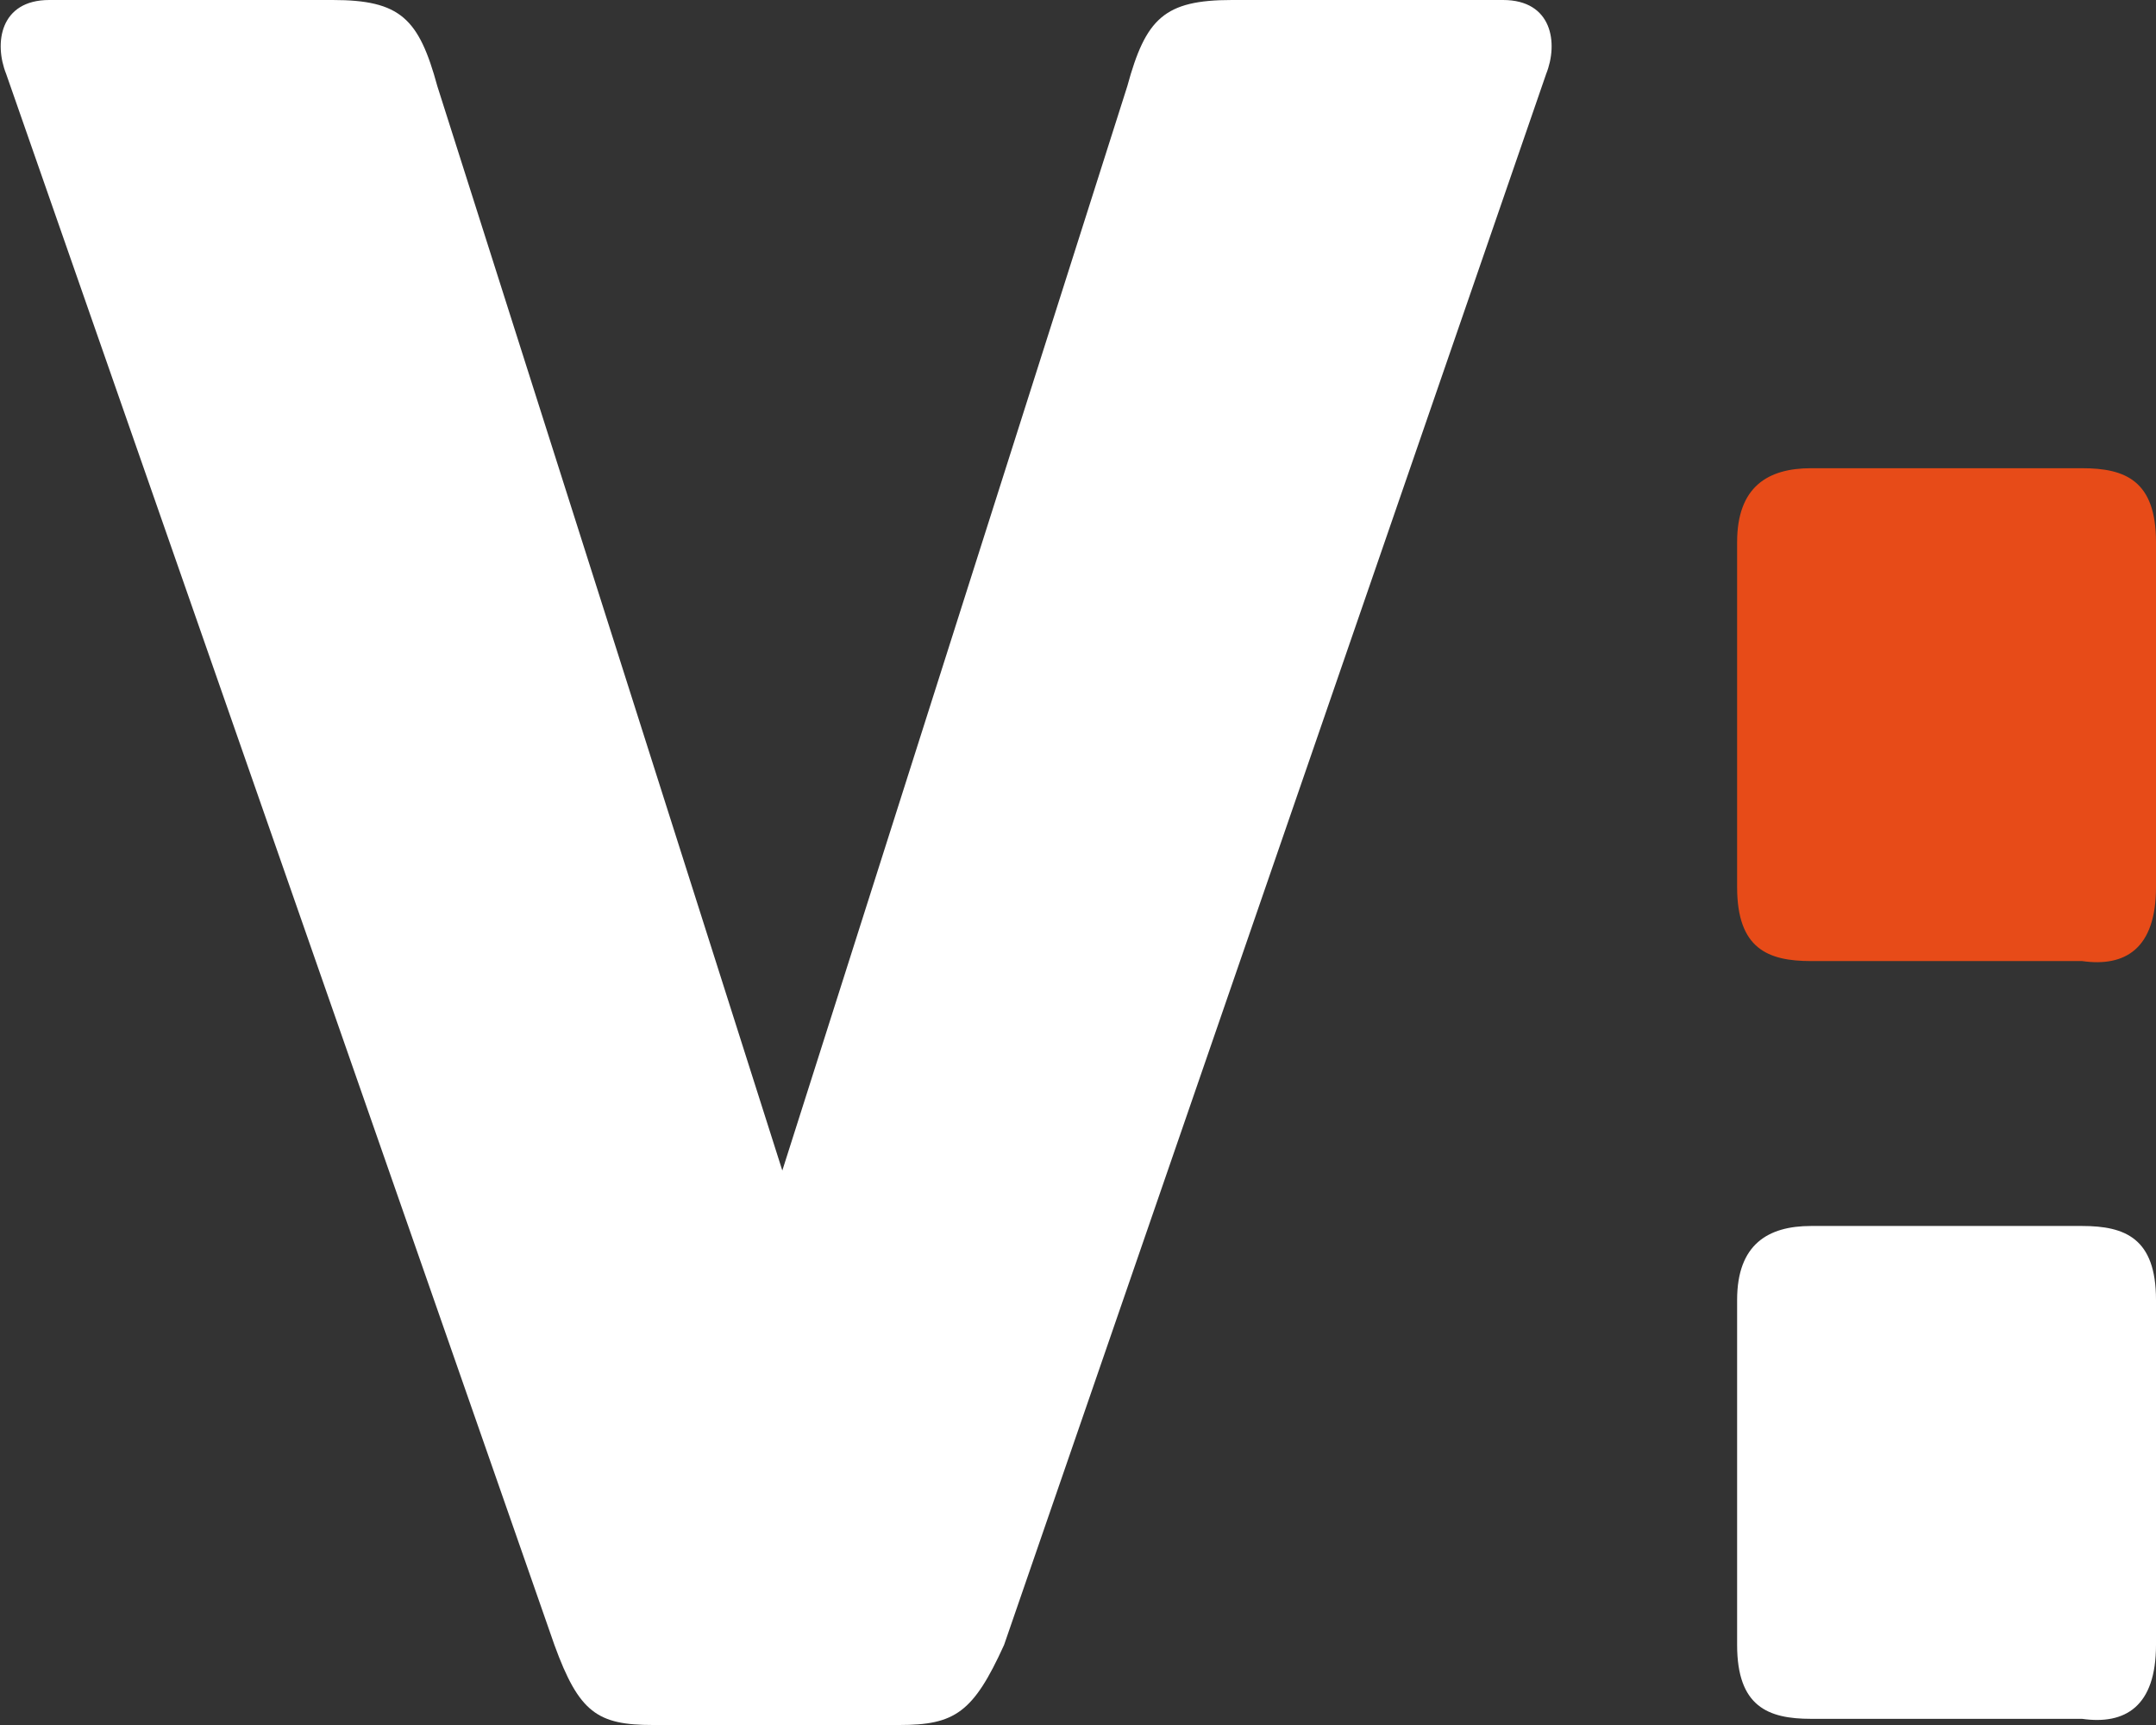
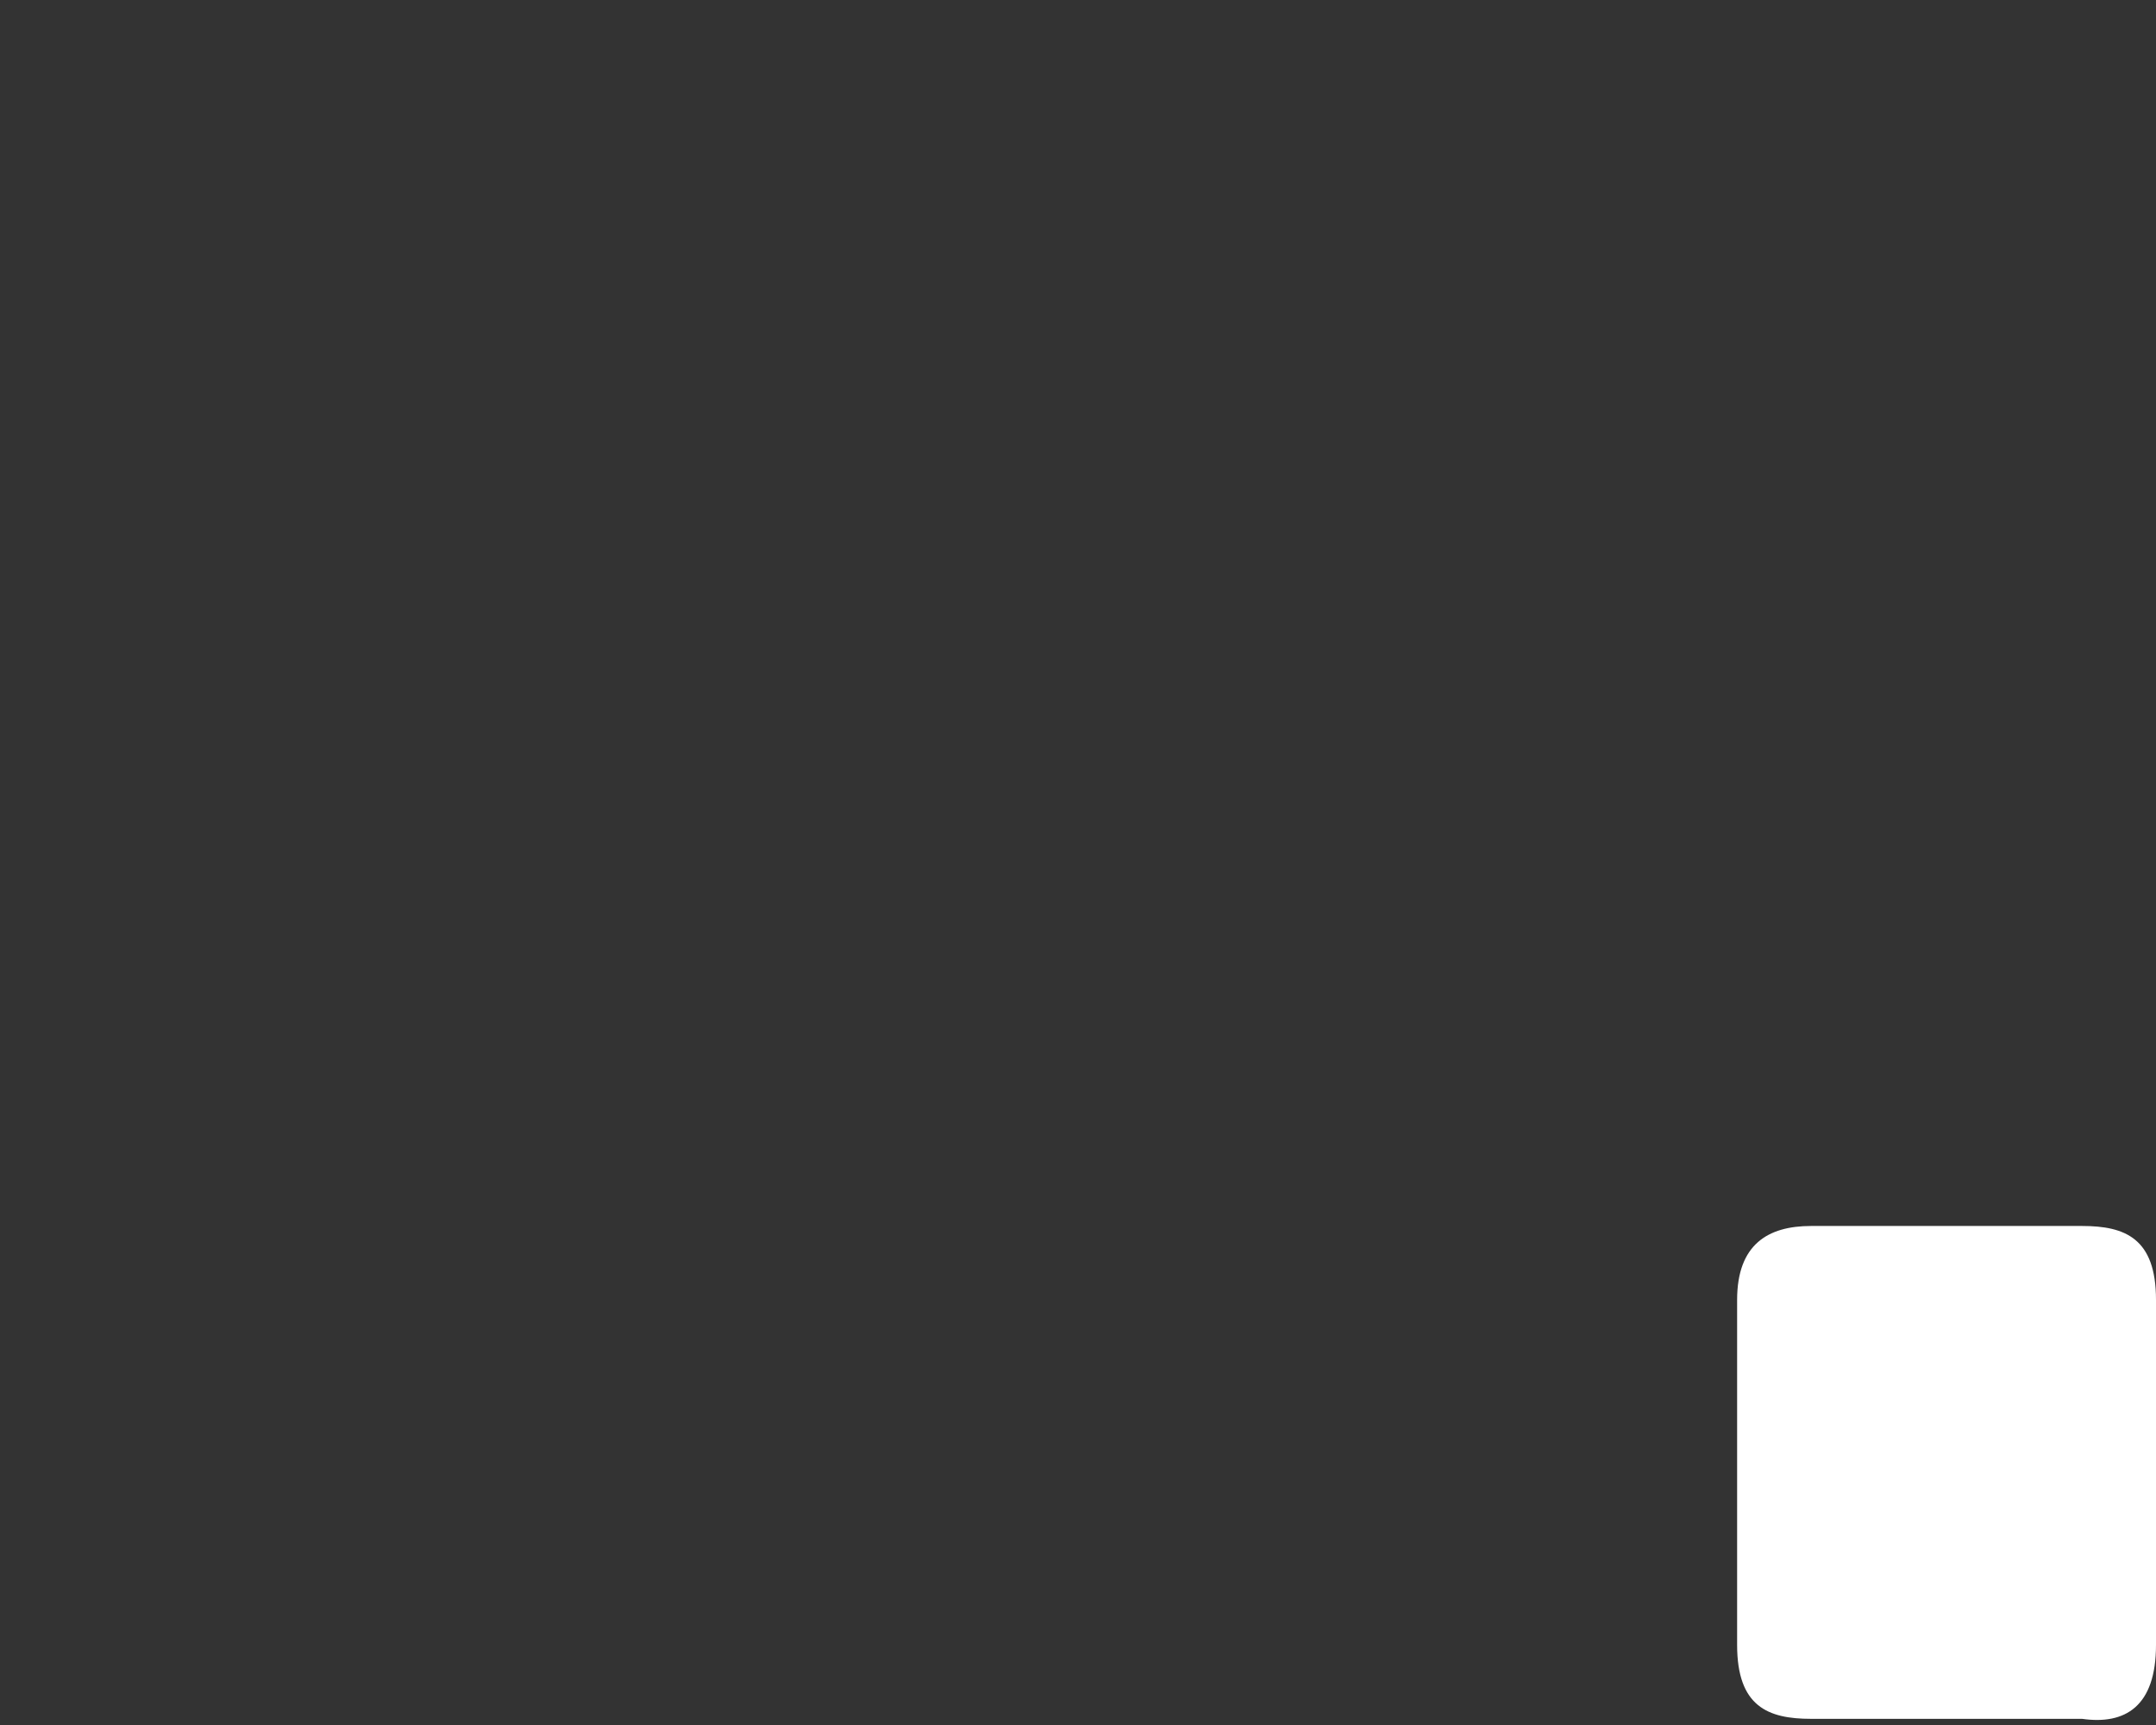
<svg xmlns="http://www.w3.org/2000/svg" viewBox="0 0 35 28" width="35" height="28">
  <rect x="0" y="0" width="35" height="28" fill="#333333" stroke="none" />
-   <path d="M24.4 0h-4.4c-1.1 0-1.4 0.3-1.7 1.4l-5.6 17.6L7.1 1.4C6.8 0.3 6.5 0 5.4 0h-4.6C0 0-0.1 0.7 0.1 1.2l8.9 25.5C9.4 27.8 9.7 28 10.6 28h4c0.9 0 1.2-0.2 1.7-1.3l8.8-25.5C25.3 0.7 25.2 0 24.4 0" fill="#FFFFFF" />
-   <path d="M35 14.4v-2.2V9.1 8.8c0-1-0.5-1.2-1.2-1.2h-4.4c-0.7 0-1.2 0.3-1.2 1.2v5.6c0 1 0.5 1.2 1.2 1.2h4.4C34.5 15.7 35 15.4 35 14.4" fill="#E74B18" />
  <path d="M35 26.7v-2.2 -3.1 -0.3c0-1-0.5-1.2-1.2-1.2h-4.4c-0.7 0-1.2 0.3-1.2 1.2v5.6c0 1 0.5 1.2 1.2 1.2h4.4C34.5 28 35 27.7 35 26.7" fill="#FFFFFF" />
</svg>